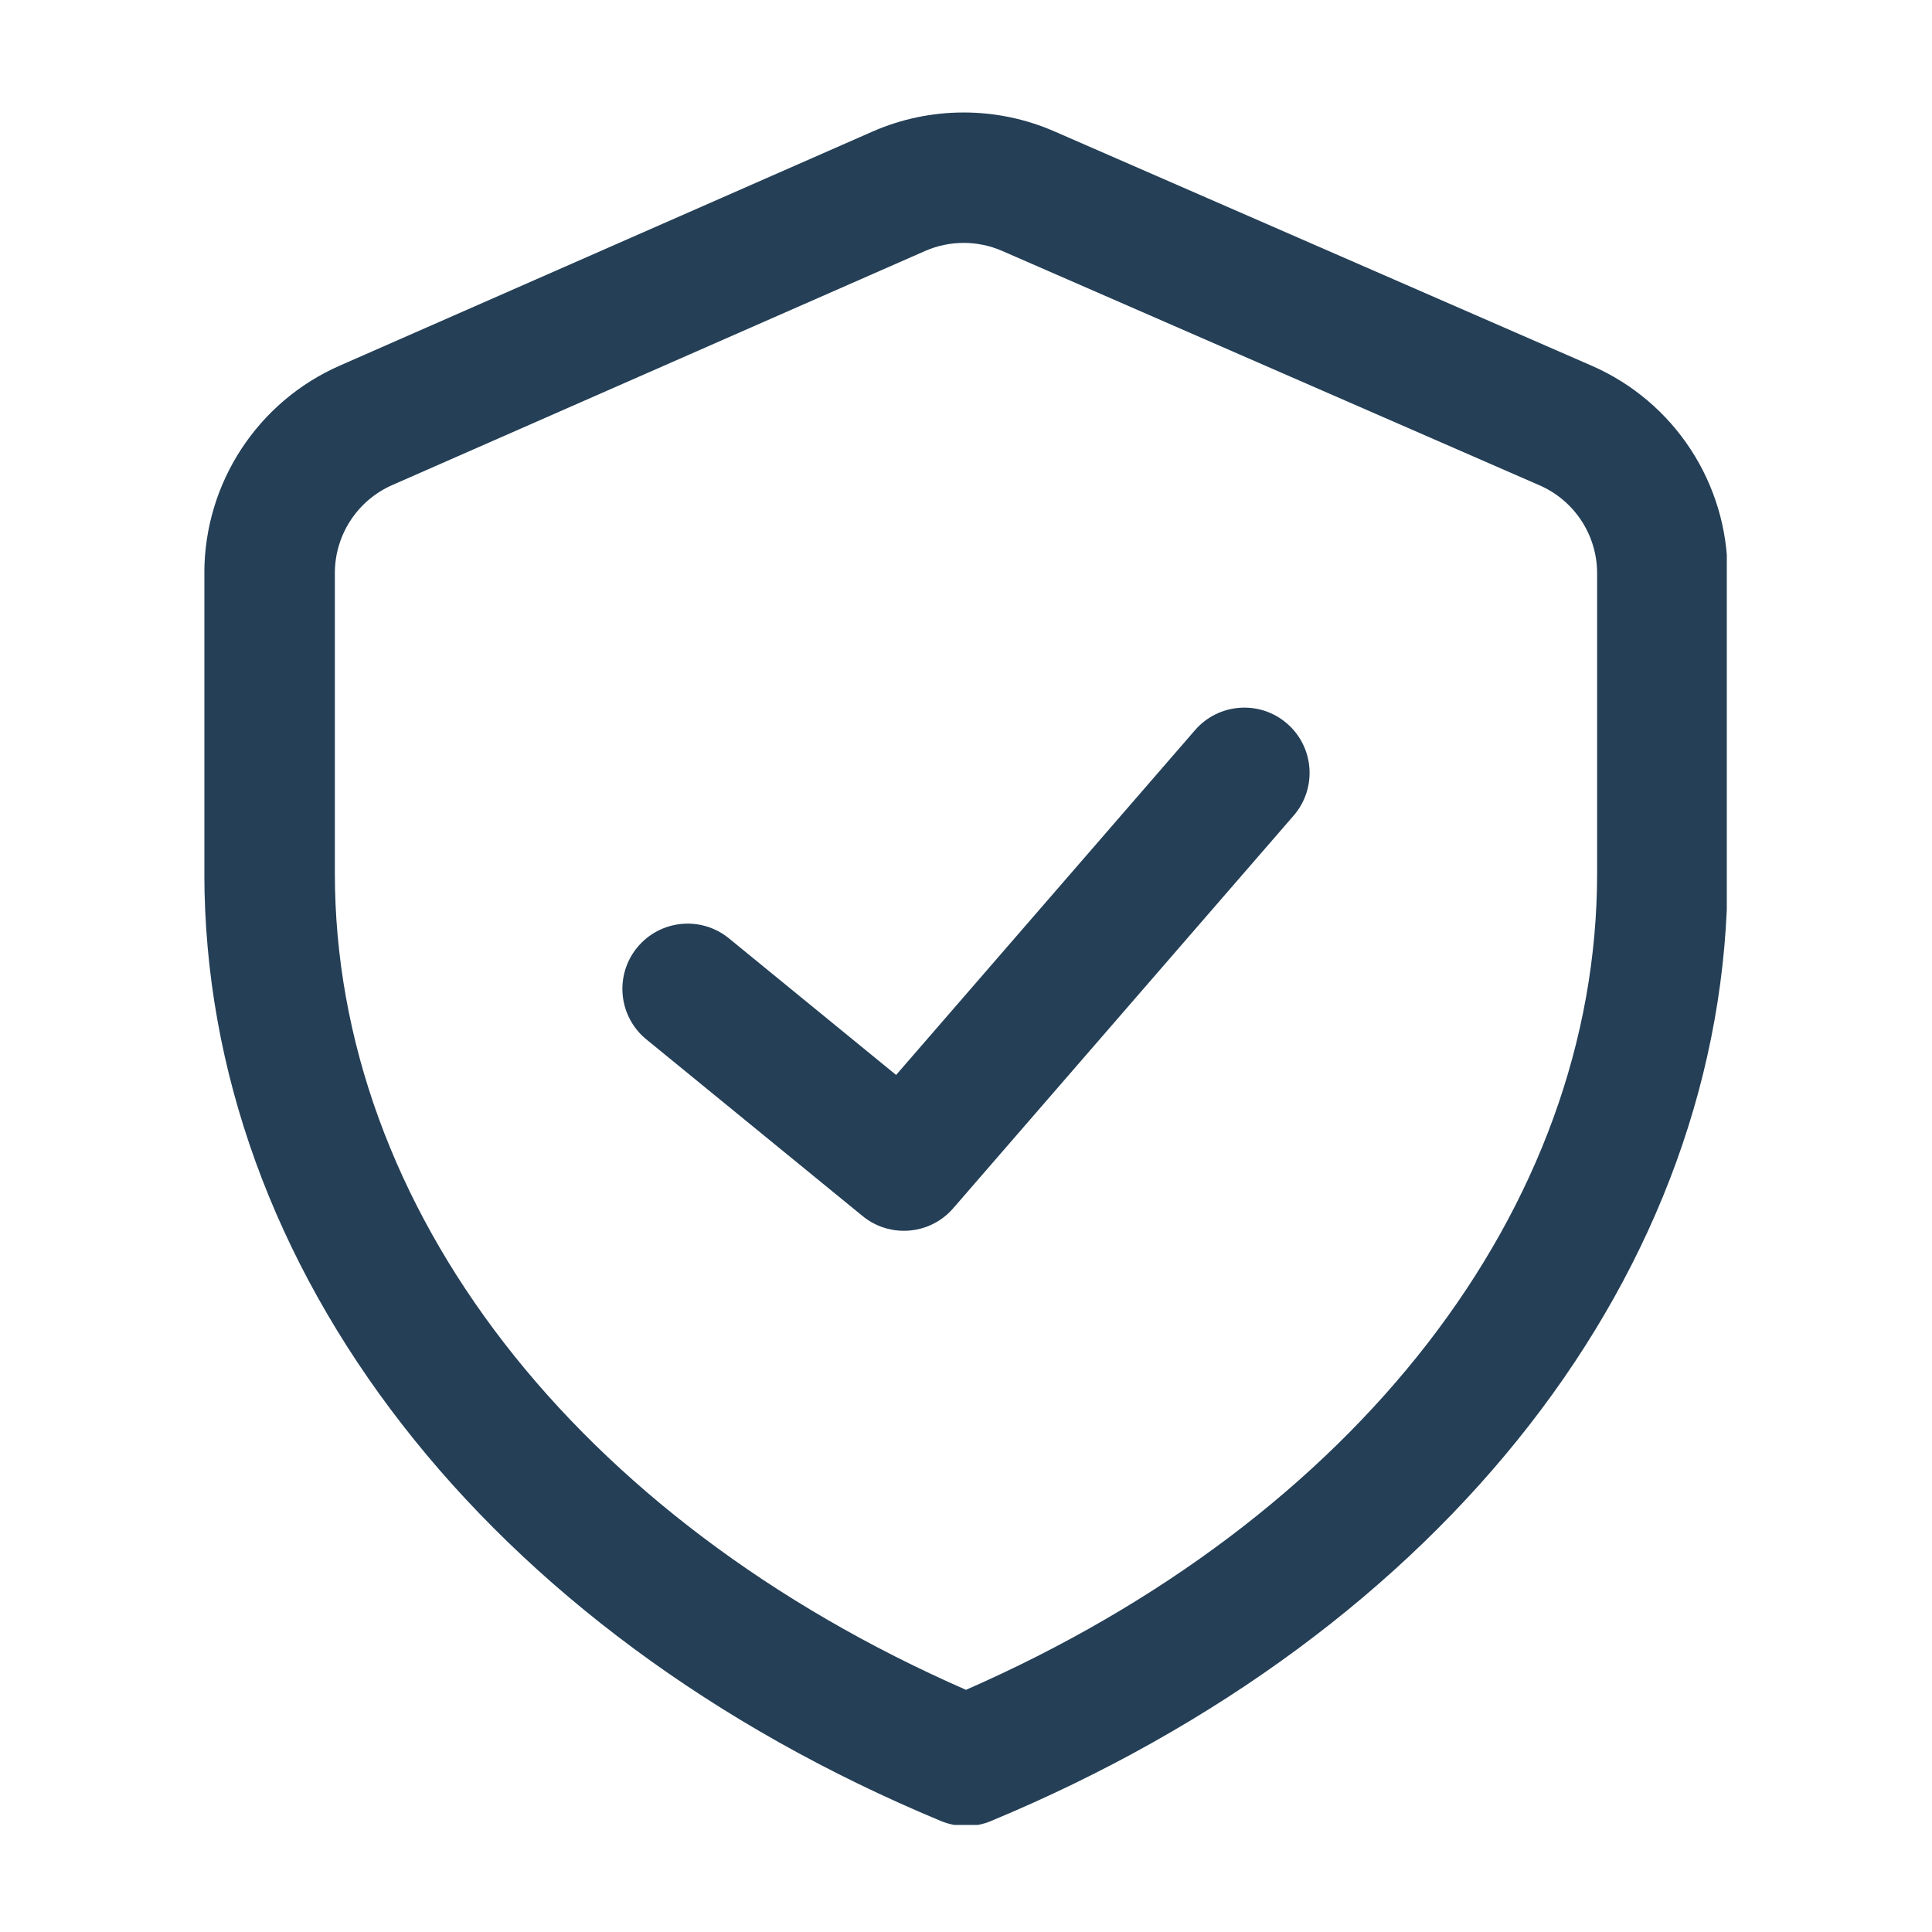
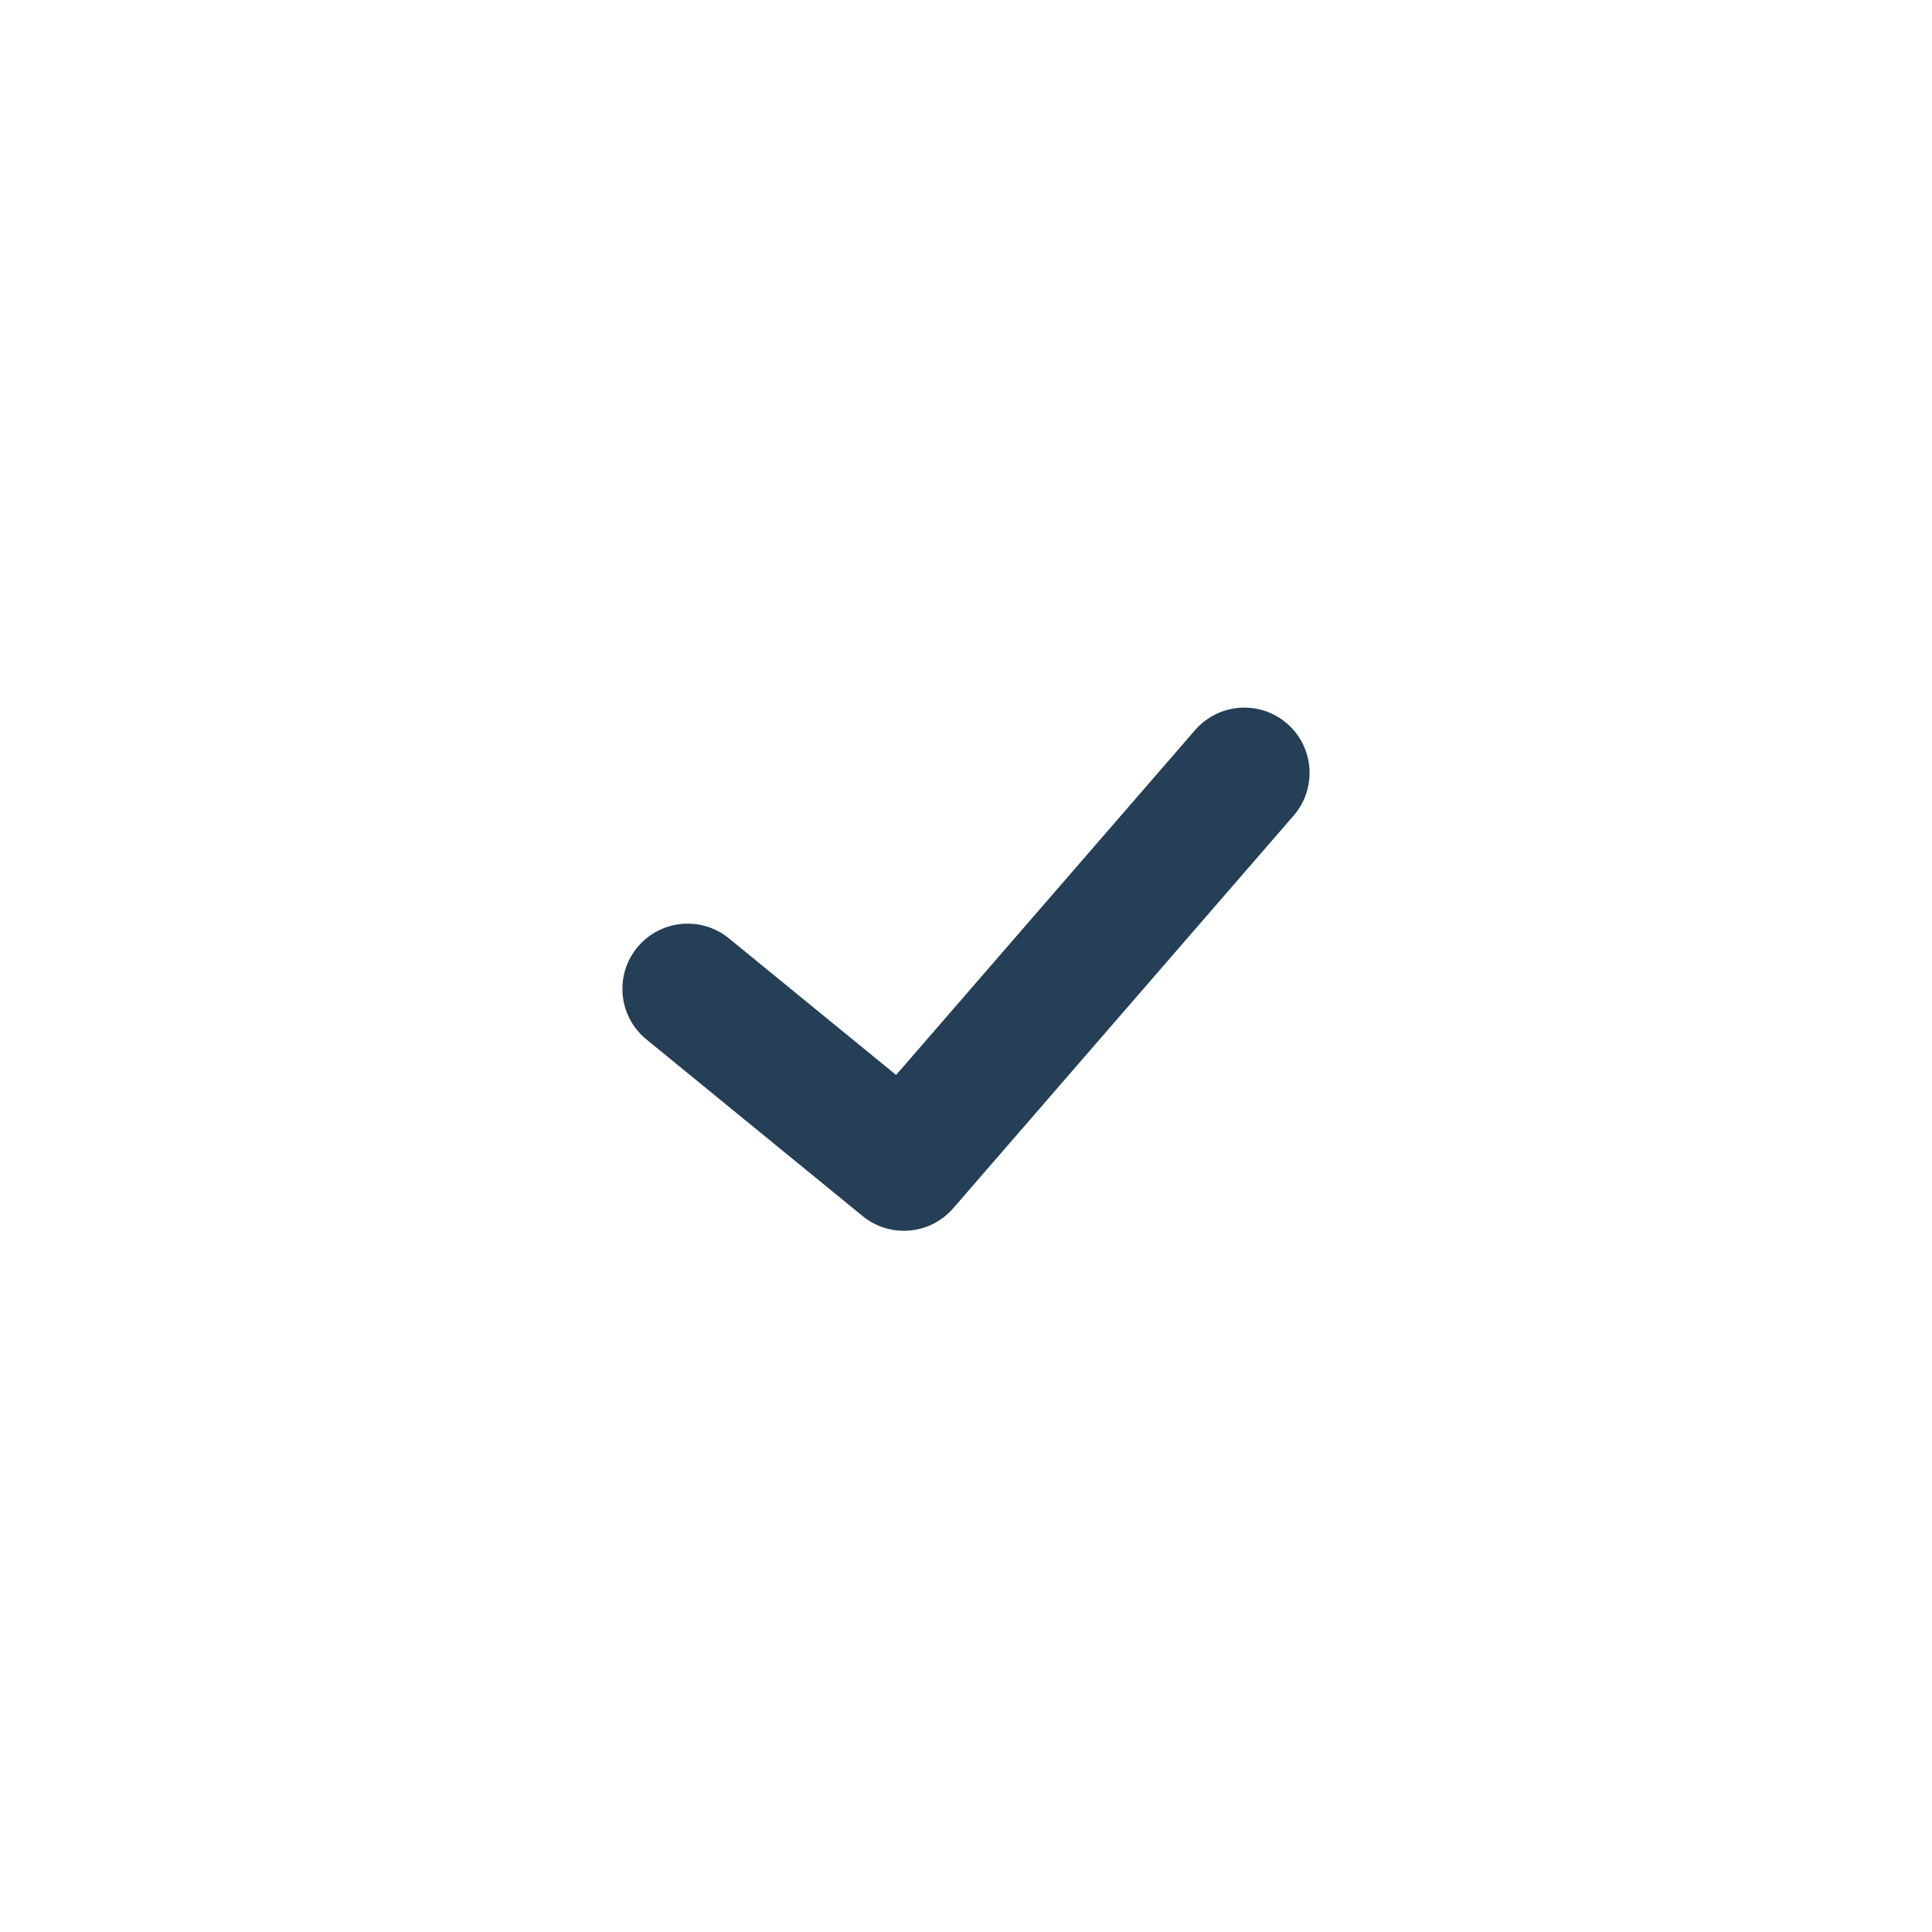
<svg xmlns="http://www.w3.org/2000/svg" width="500" zoomAndPan="magnify" viewBox="0 0 375 375" height="500" preserveAspectRatio="xMidYMid meet" version="1.0">
  <defs>
    <clipPath id="4defc13c7b">
-       <path d="M 39.672 21 L 335.172 21 L 335.172 354.215 L 39.672 354.215 Z M 39.672 21 " clip-rule="nonzero" />
-     </clipPath>
+       </clipPath>
  </defs>
-   <rect x="-37.5" width="450" fill="#ffffff" y="-37.5" height="450" fill-opacity="1" />
  <rect x="-37.5" width="450" fill="#ffffff" y="-37.5" height="450" fill-opacity="1" />
  <g clip-path="url(#4defc13c7b)">
    <path fill="#243f56" d="M 187.496 354.426 C 185.844 354.426 184.191 354.102 182.633 353.457 C 94.449 316.781 39.664 246.289 39.664 169.496 L 39.664 111.227 C 39.664 93.785 49.98 77.98 65.949 70.969 L 169.359 25.535 C 180.559 20.617 193.414 20.598 204.625 25.488 L 308.93 70.98 C 324.965 77.973 335.324 93.793 335.324 111.289 L 335.324 169.5 C 335.324 246.293 280.543 316.781 192.355 353.457 C 190.801 354.109 189.148 354.43 187.492 354.43 Z M 187.051 47.148 C 184.492 47.148 181.934 47.672 179.551 48.719 L 76.141 94.148 C 69.371 97.125 64.996 103.828 64.996 111.223 L 64.996 169.492 C 64.996 234.484 111.793 294.832 187.496 327.996 C 263.203 294.836 310 234.488 310 169.492 L 310 111.281 C 310 103.863 305.609 97.156 298.805 94.191 L 194.504 48.695 C 192.133 47.664 189.59 47.145 187.047 47.145 Z M 187.051 47.148 " fill-opacity="1" fill-rule="nonzero" />
  </g>
-   <path fill="#243f56" d="M 175.438 238.895 C 172.613 238.895 169.777 237.957 167.434 236.039 L 125.461 201.746 C 120.043 197.32 119.238 189.344 123.664 183.93 C 128.09 178.516 136.066 177.707 141.484 182.133 L 173.934 208.648 L 231.957 141.719 C 236.543 136.434 244.539 135.863 249.82 140.445 C 255.105 145.027 255.676 153.023 251.094 158.309 L 185.012 234.531 C 182.512 237.414 178.988 238.898 175.438 238.898 Z M 175.438 238.895 " fill-opacity="1" fill-rule="nonzero" />
+   <path fill="#243f56" d="M 175.438 238.895 C 172.613 238.895 169.777 237.957 167.434 236.039 L 125.461 201.746 C 120.043 197.32 119.238 189.344 123.664 183.93 C 128.09 178.516 136.066 177.707 141.484 182.133 L 173.934 208.648 L 231.957 141.719 C 236.543 136.434 244.539 135.863 249.82 140.445 C 255.105 145.027 255.676 153.023 251.094 158.309 L 185.012 234.531 C 182.512 237.414 178.988 238.898 175.438 238.898 M 175.438 238.895 " fill-opacity="1" fill-rule="nonzero" />
</svg>